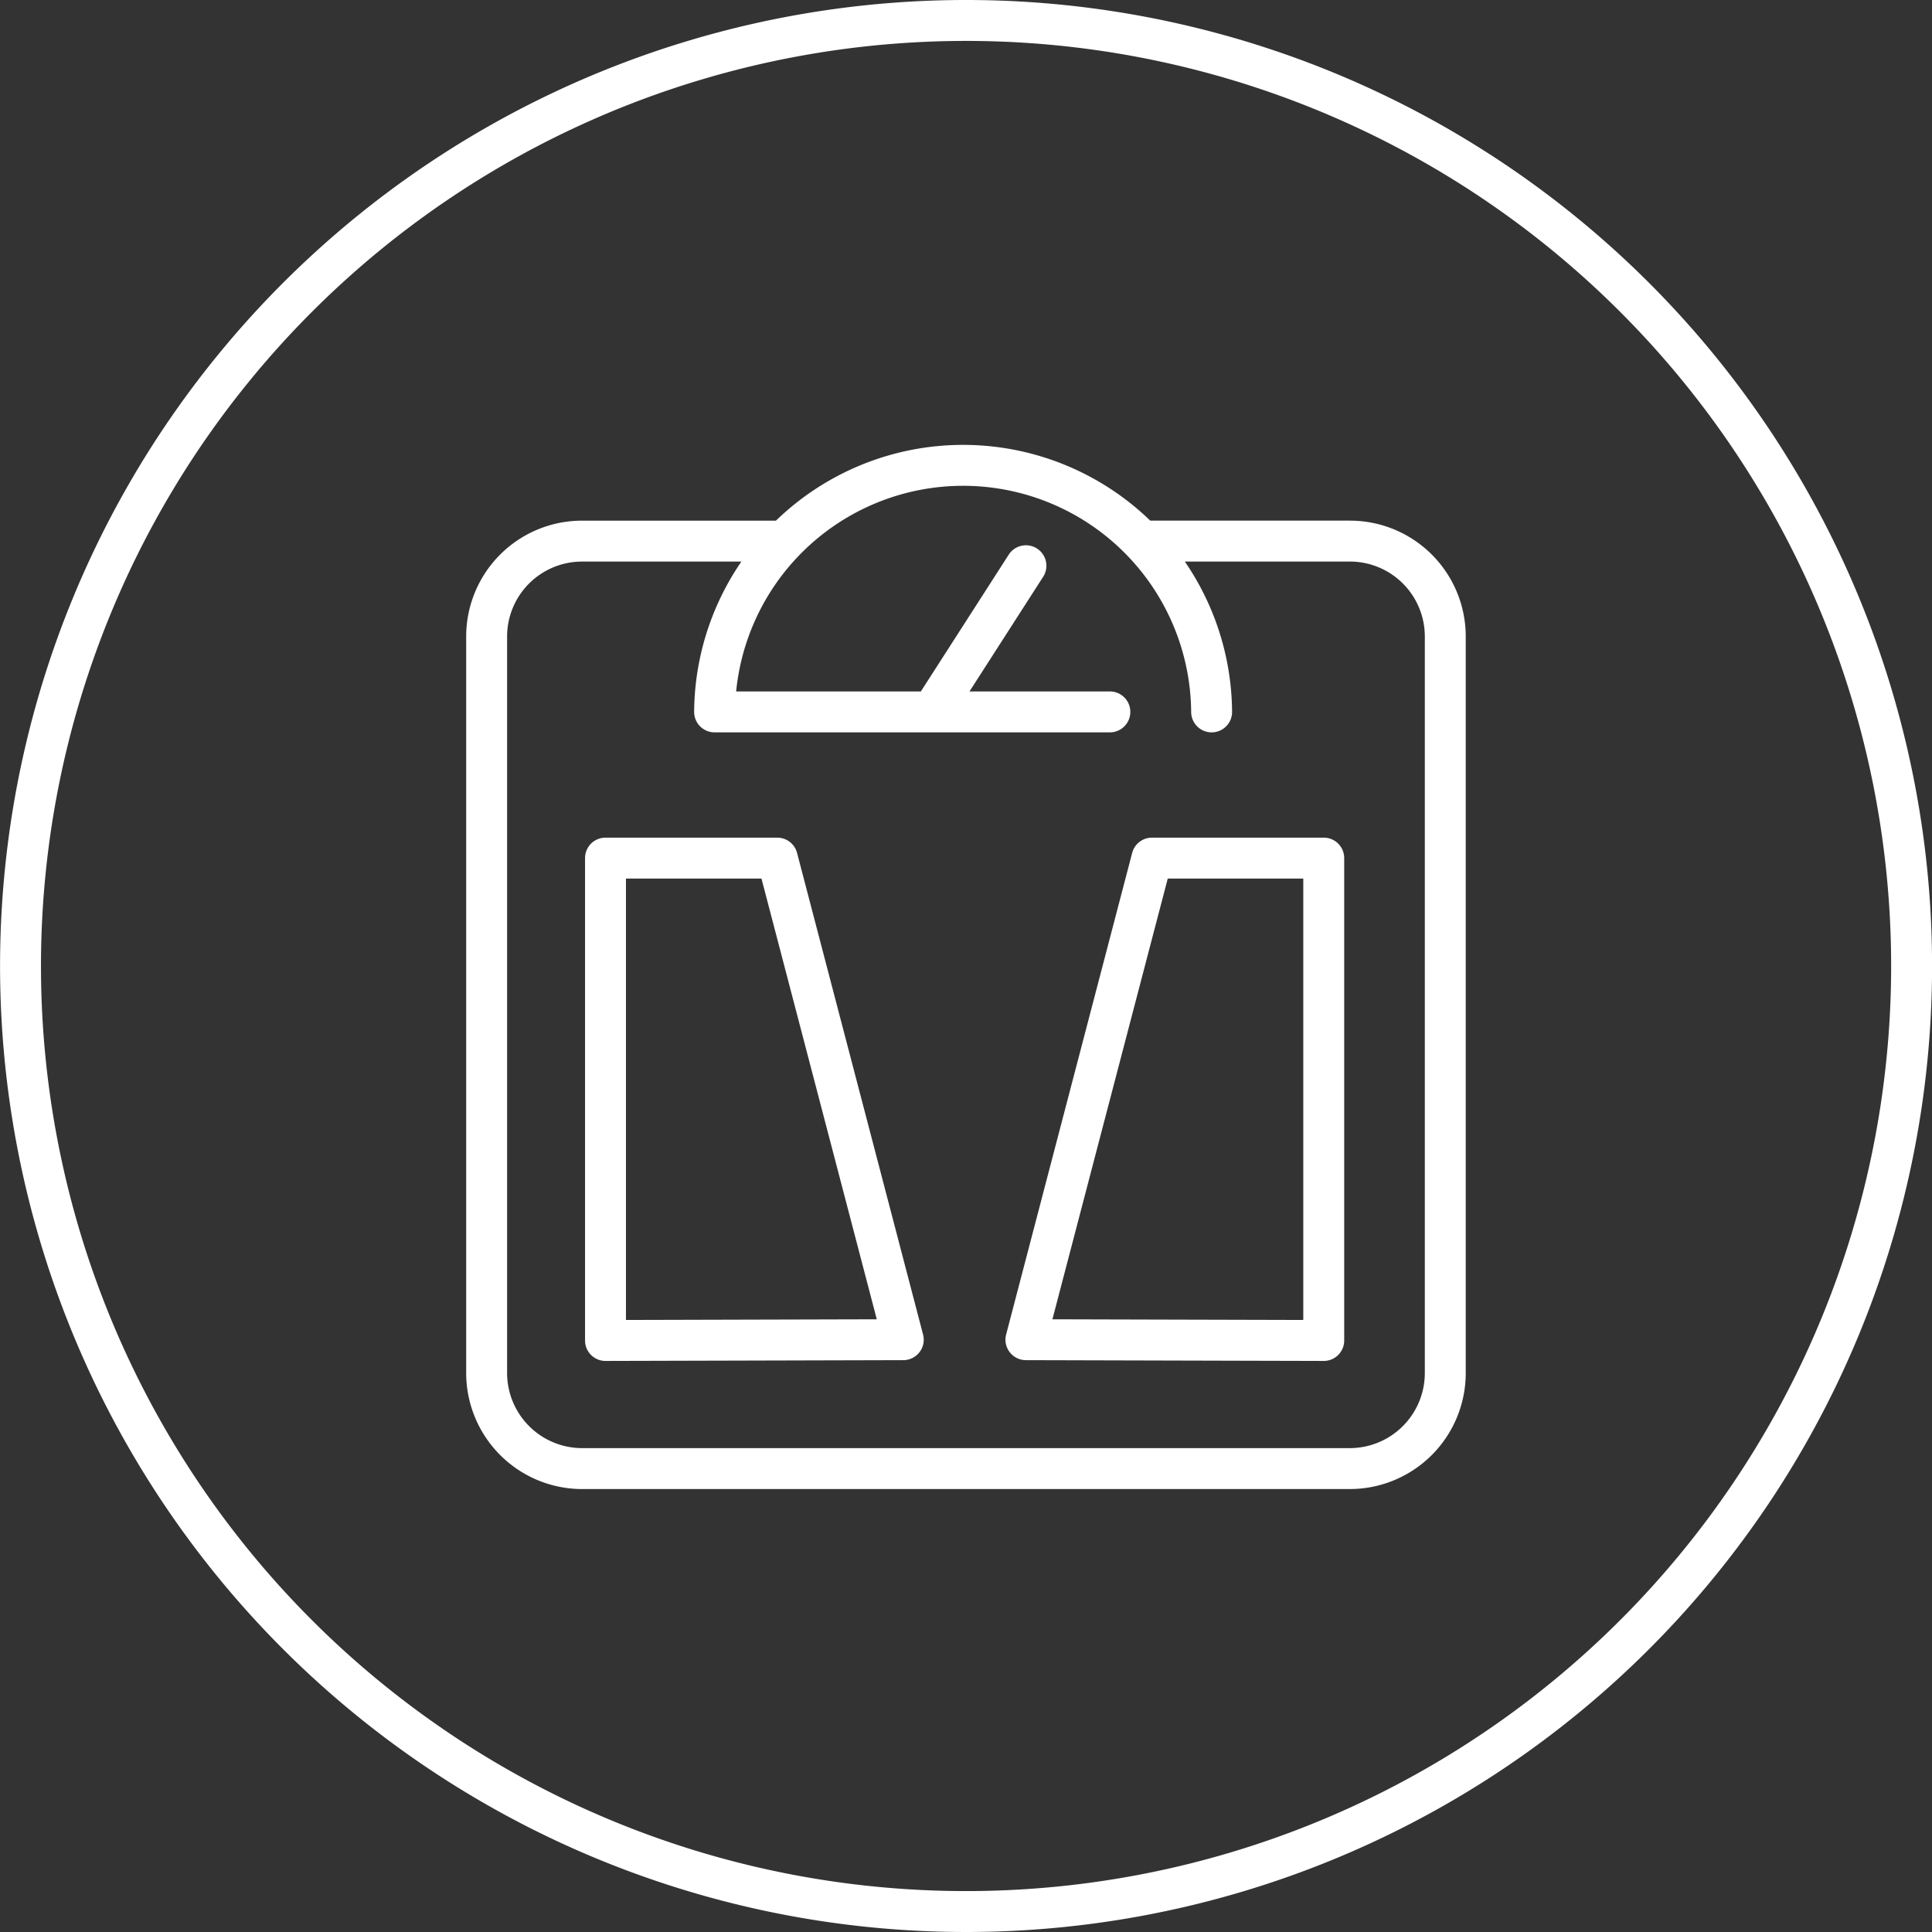
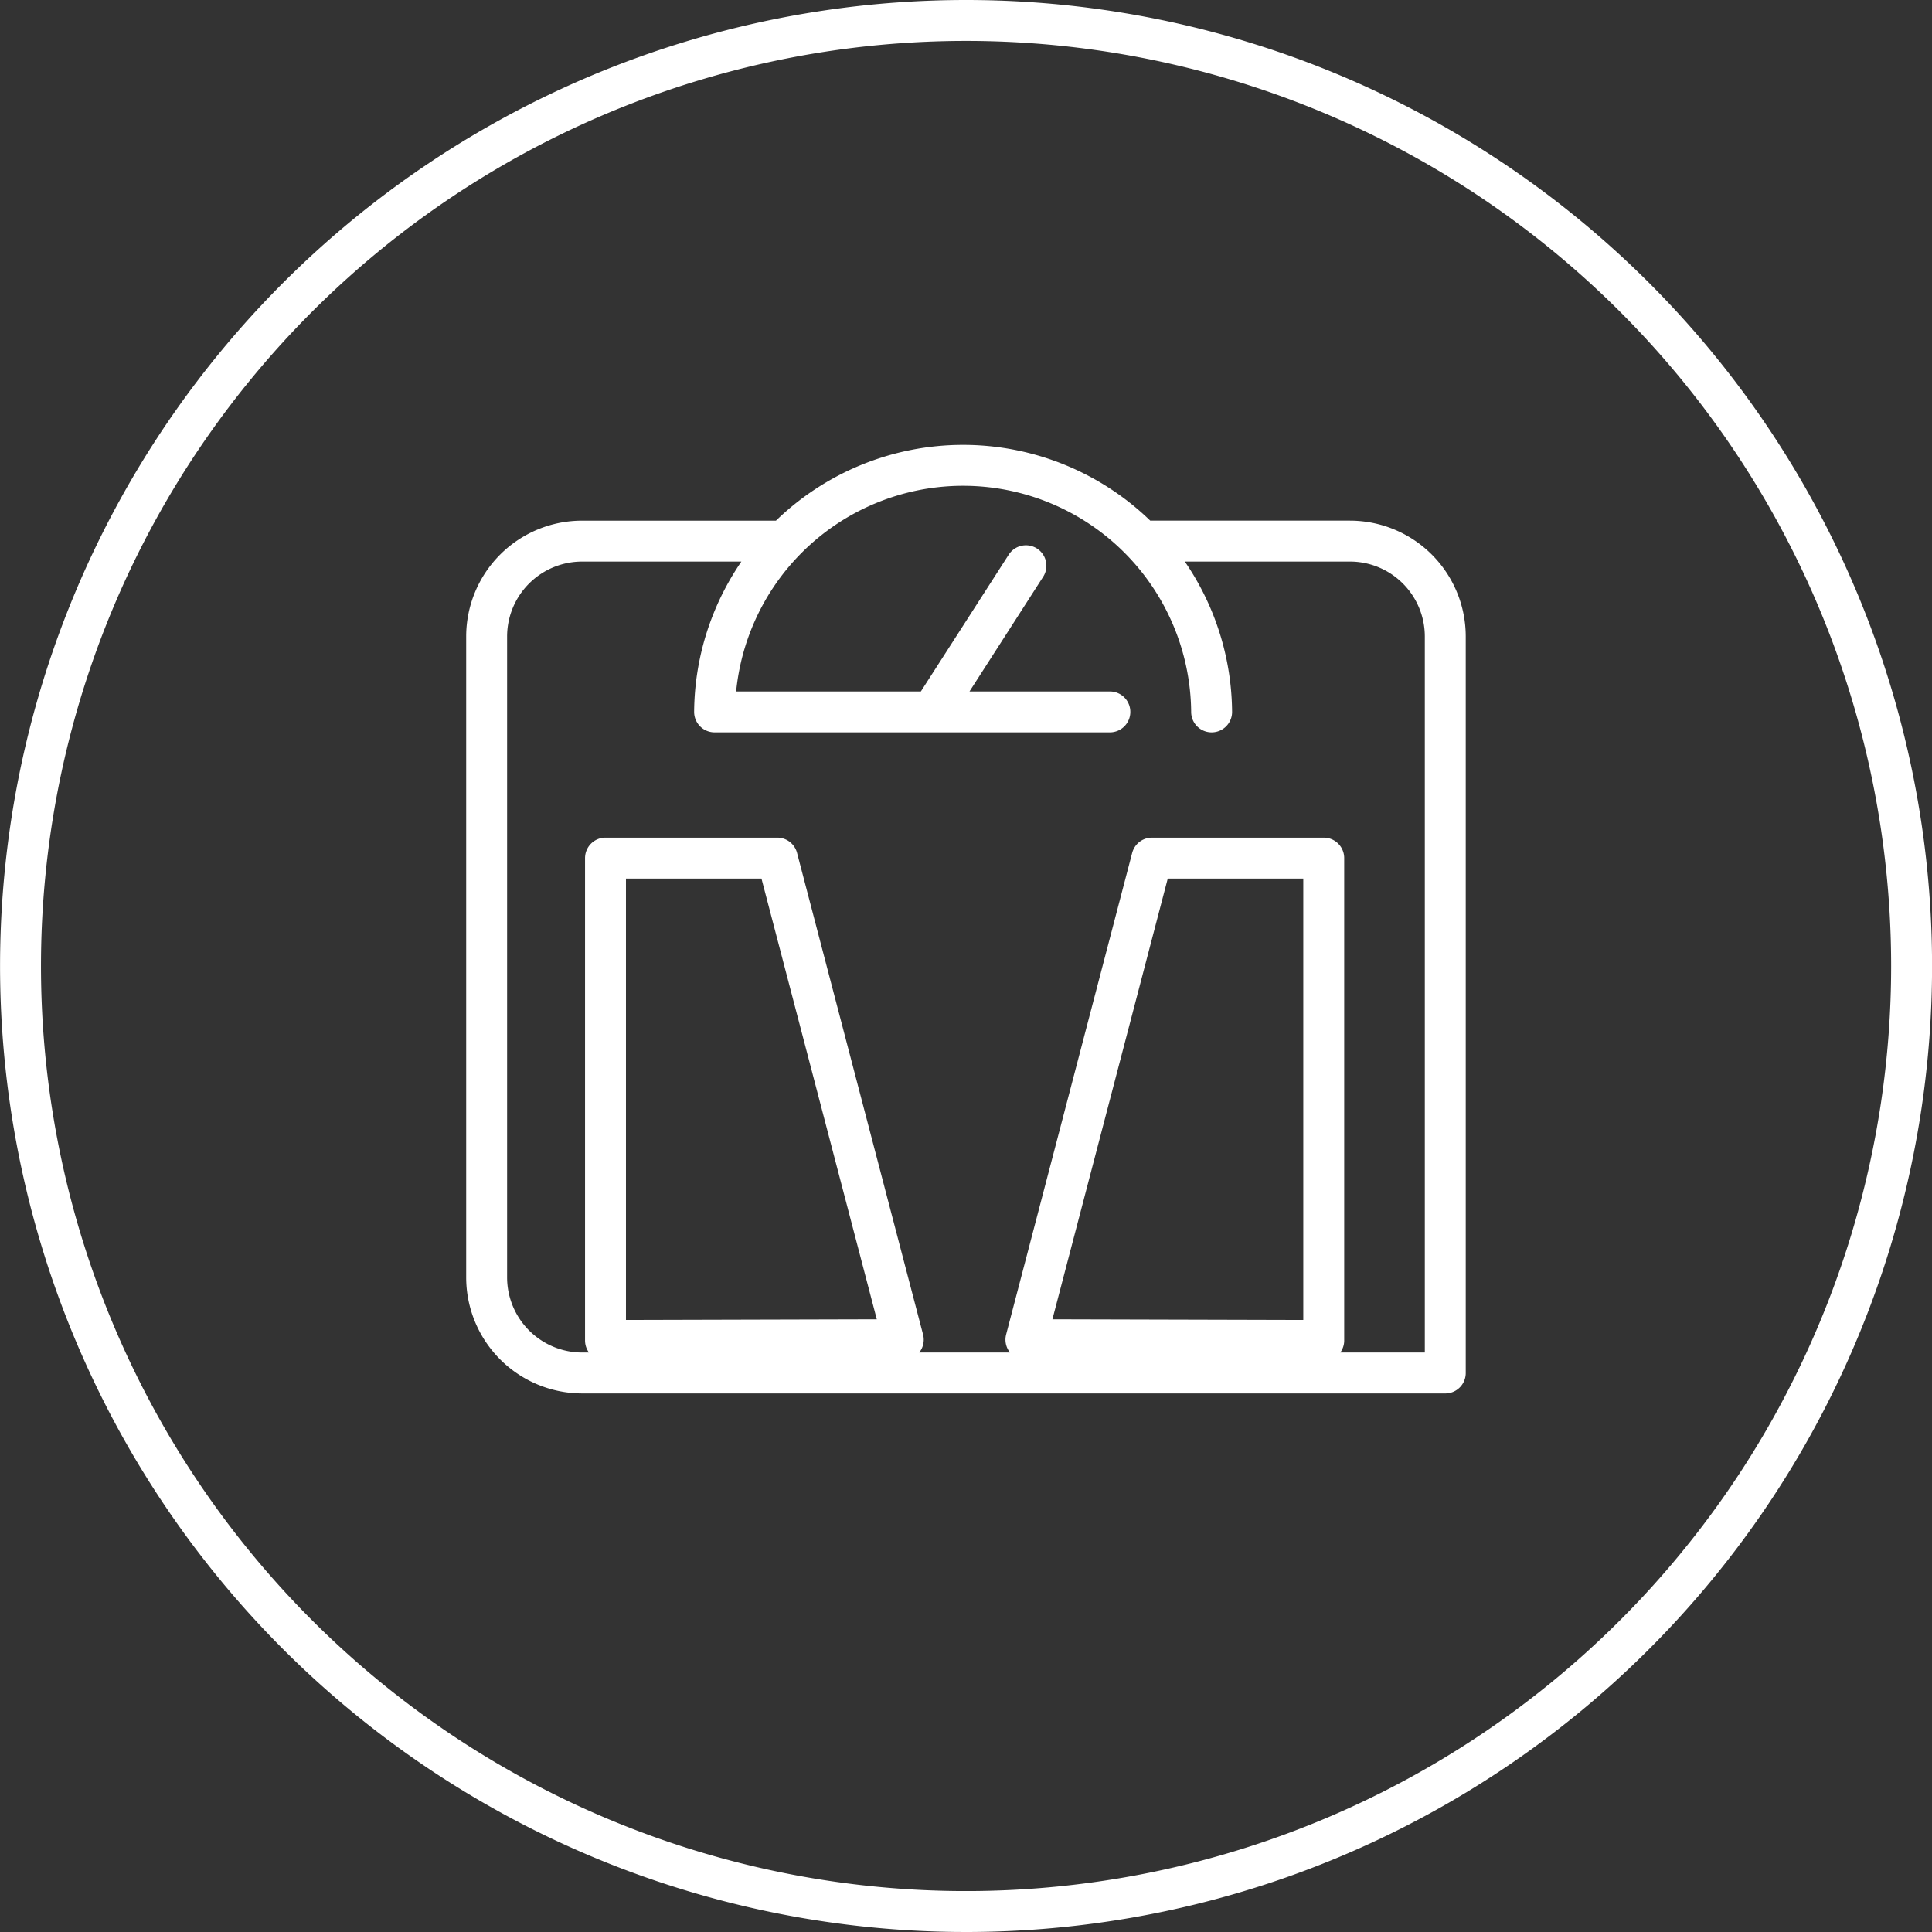
<svg xmlns="http://www.w3.org/2000/svg" width="124.64" height="124.64" viewBox="0 0 124.64 124.64">
  <rect x="0" y="0" width="124.64" height="124.64" fill="#333333" stroke="none" />
-   <path id="Path_340" data-name="Path 340" d="M237.005,53.438l6.057-9.429M215.939,93.99V62.87H227.02l8.129,31.069Zm46.336,0V62.87H251.193l-8.131,31.069Zm-7.233-40.552a16.033,16.033,0,0,0-32.065,0h25.5m2.166-11.019h13.32a6.154,6.154,0,0,1,6.153,6.153V96.087a6.166,6.166,0,0,1-6.153,6.168H214.439a6.169,6.169,0,0,1-6.168-6.168V48.573a6.157,6.157,0,0,1,6.168-6.153h12.936M300.2,69.831a61,61,0,1,1-61-61A61,61,0,0,1,300.2,69.831Z" transform="translate(-176.876 -7.511)" fill="none" stroke="#fff" stroke-linecap="round" stroke-linejoin="round" stroke-width="2.64" />
+   <path id="Path_340" data-name="Path 340" d="M237.005,53.438l6.057-9.429M215.939,93.99V62.87H227.02l8.129,31.069Zm46.336,0V62.87H251.193l-8.131,31.069Zm-7.233-40.552a16.033,16.033,0,0,0-32.065,0h25.5m2.166-11.019h13.32a6.154,6.154,0,0,1,6.153,6.153V96.087H214.439a6.169,6.169,0,0,1-6.168-6.168V48.573a6.157,6.157,0,0,1,6.168-6.153h12.936M300.2,69.831a61,61,0,1,1-61-61A61,61,0,0,1,300.2,69.831Z" transform="translate(-176.876 -7.511)" fill="none" stroke="#fff" stroke-linecap="round" stroke-linejoin="round" stroke-width="2.64" />
</svg>